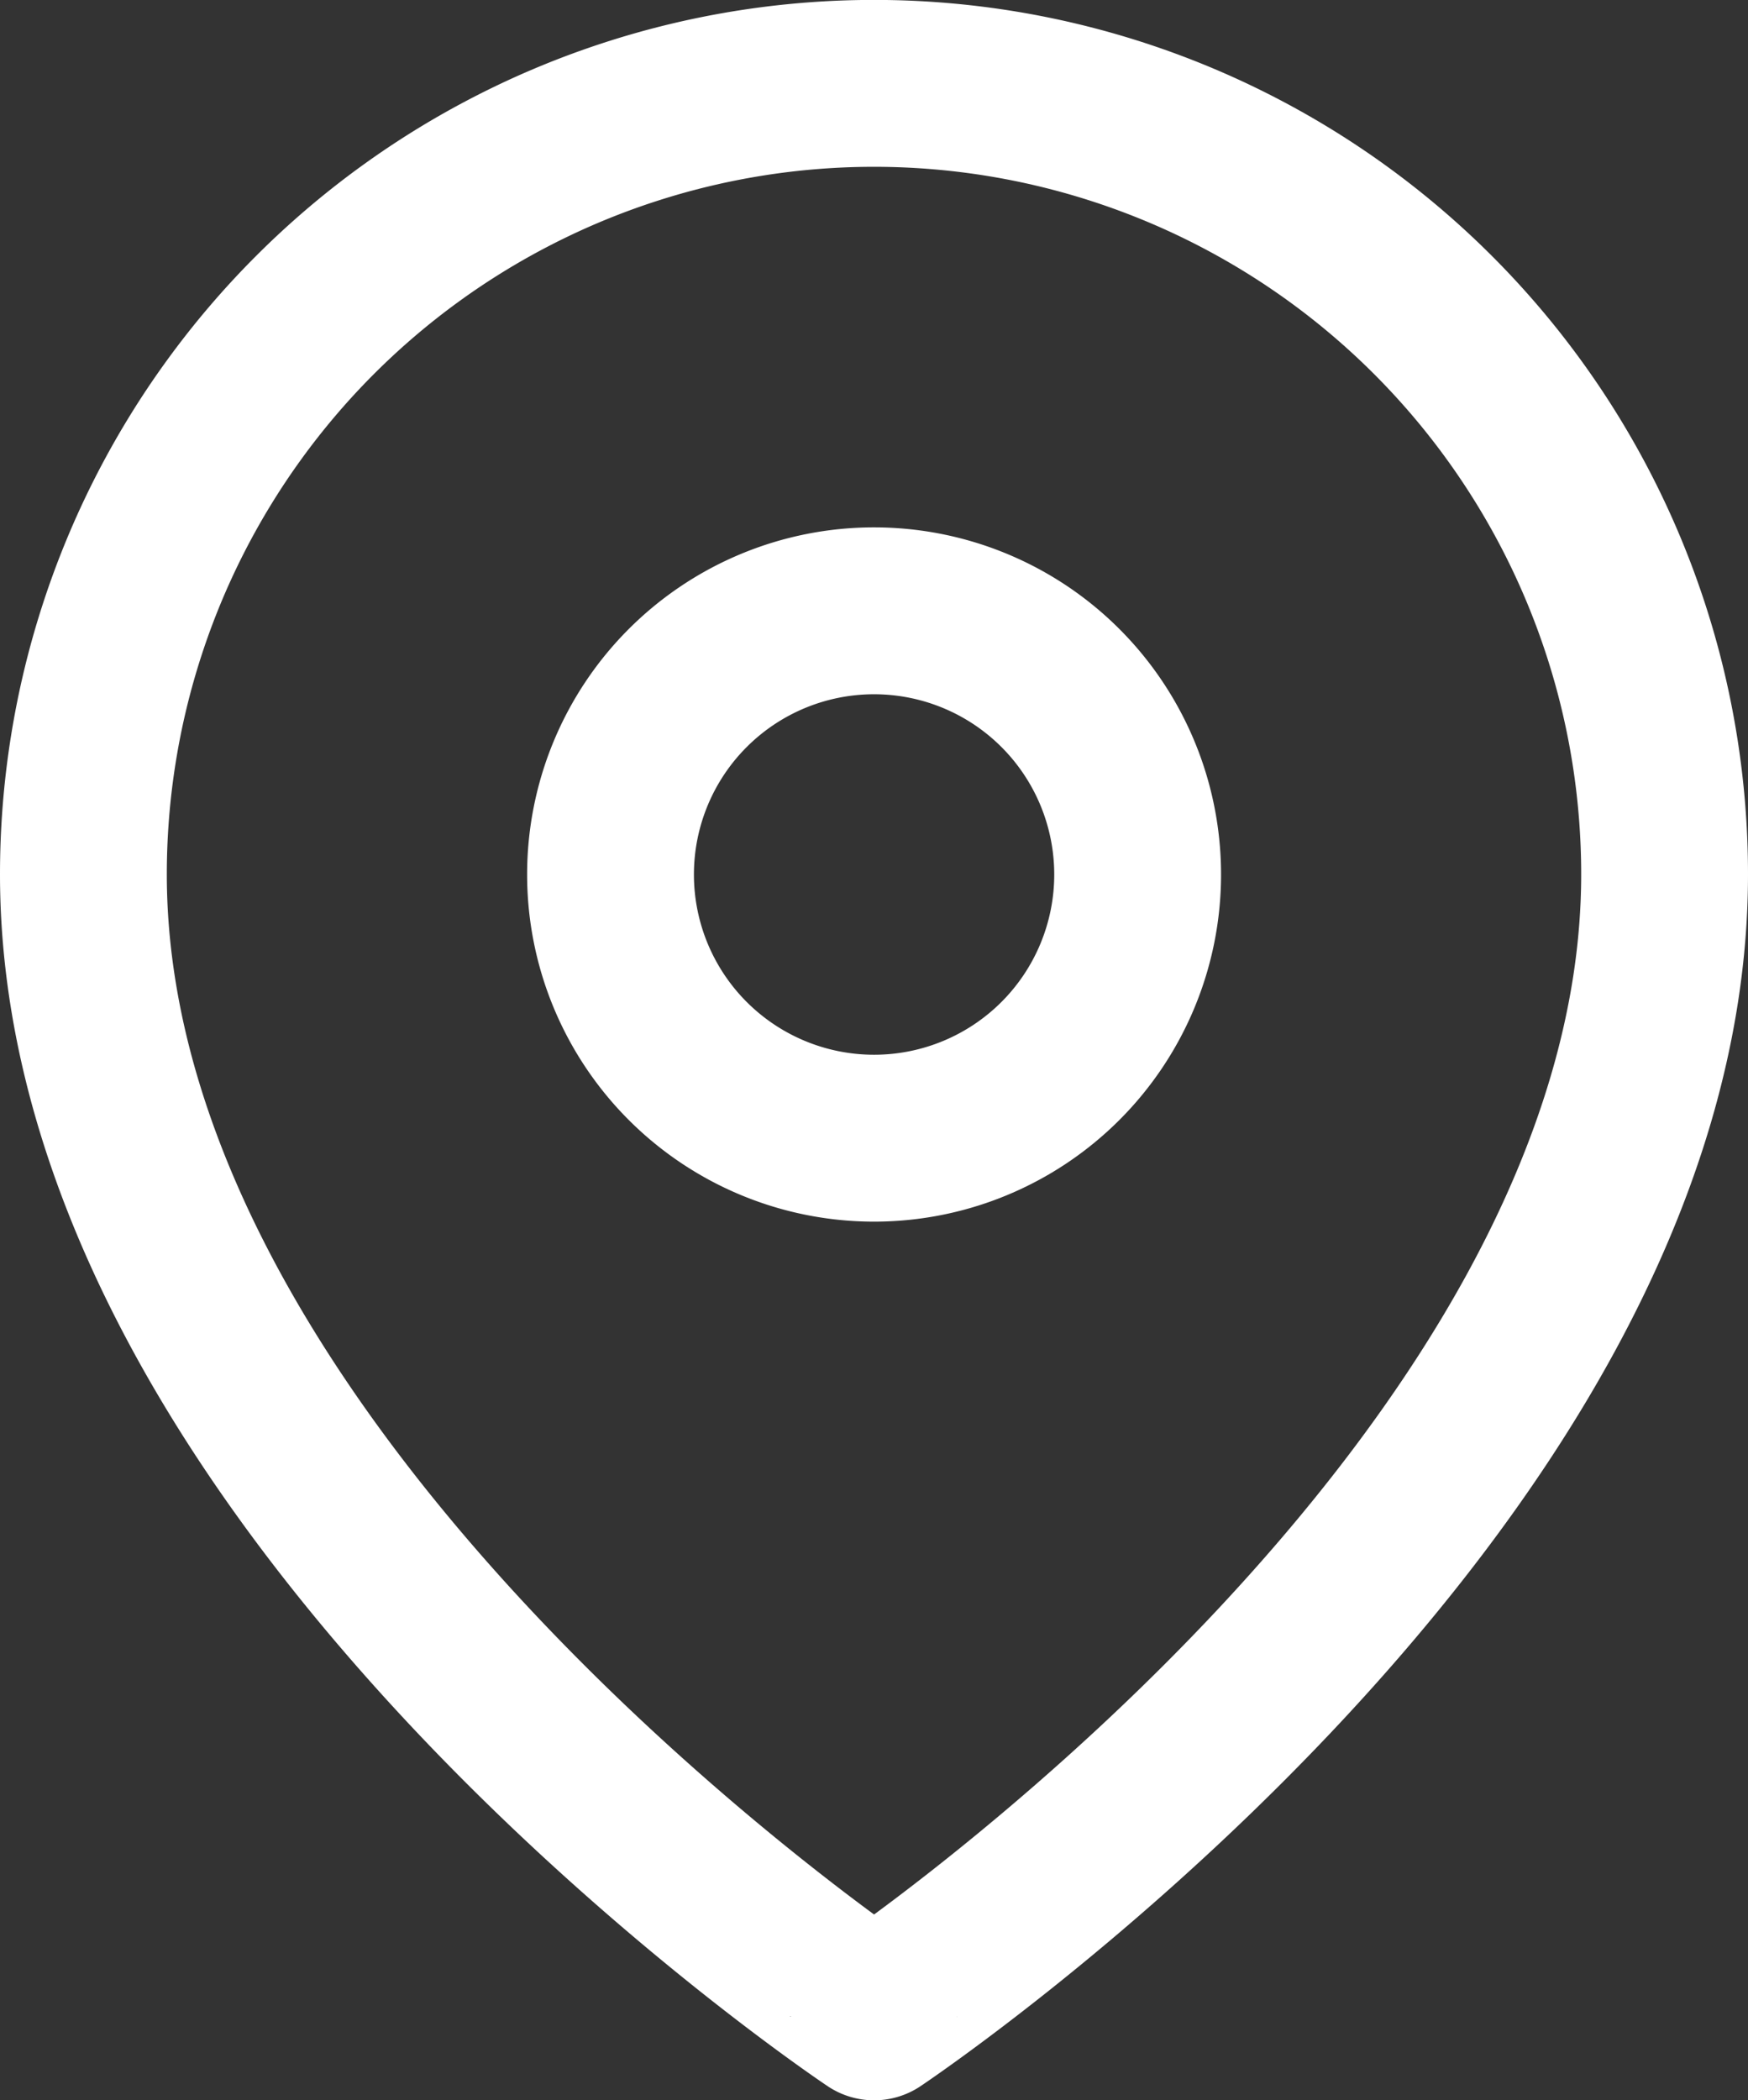
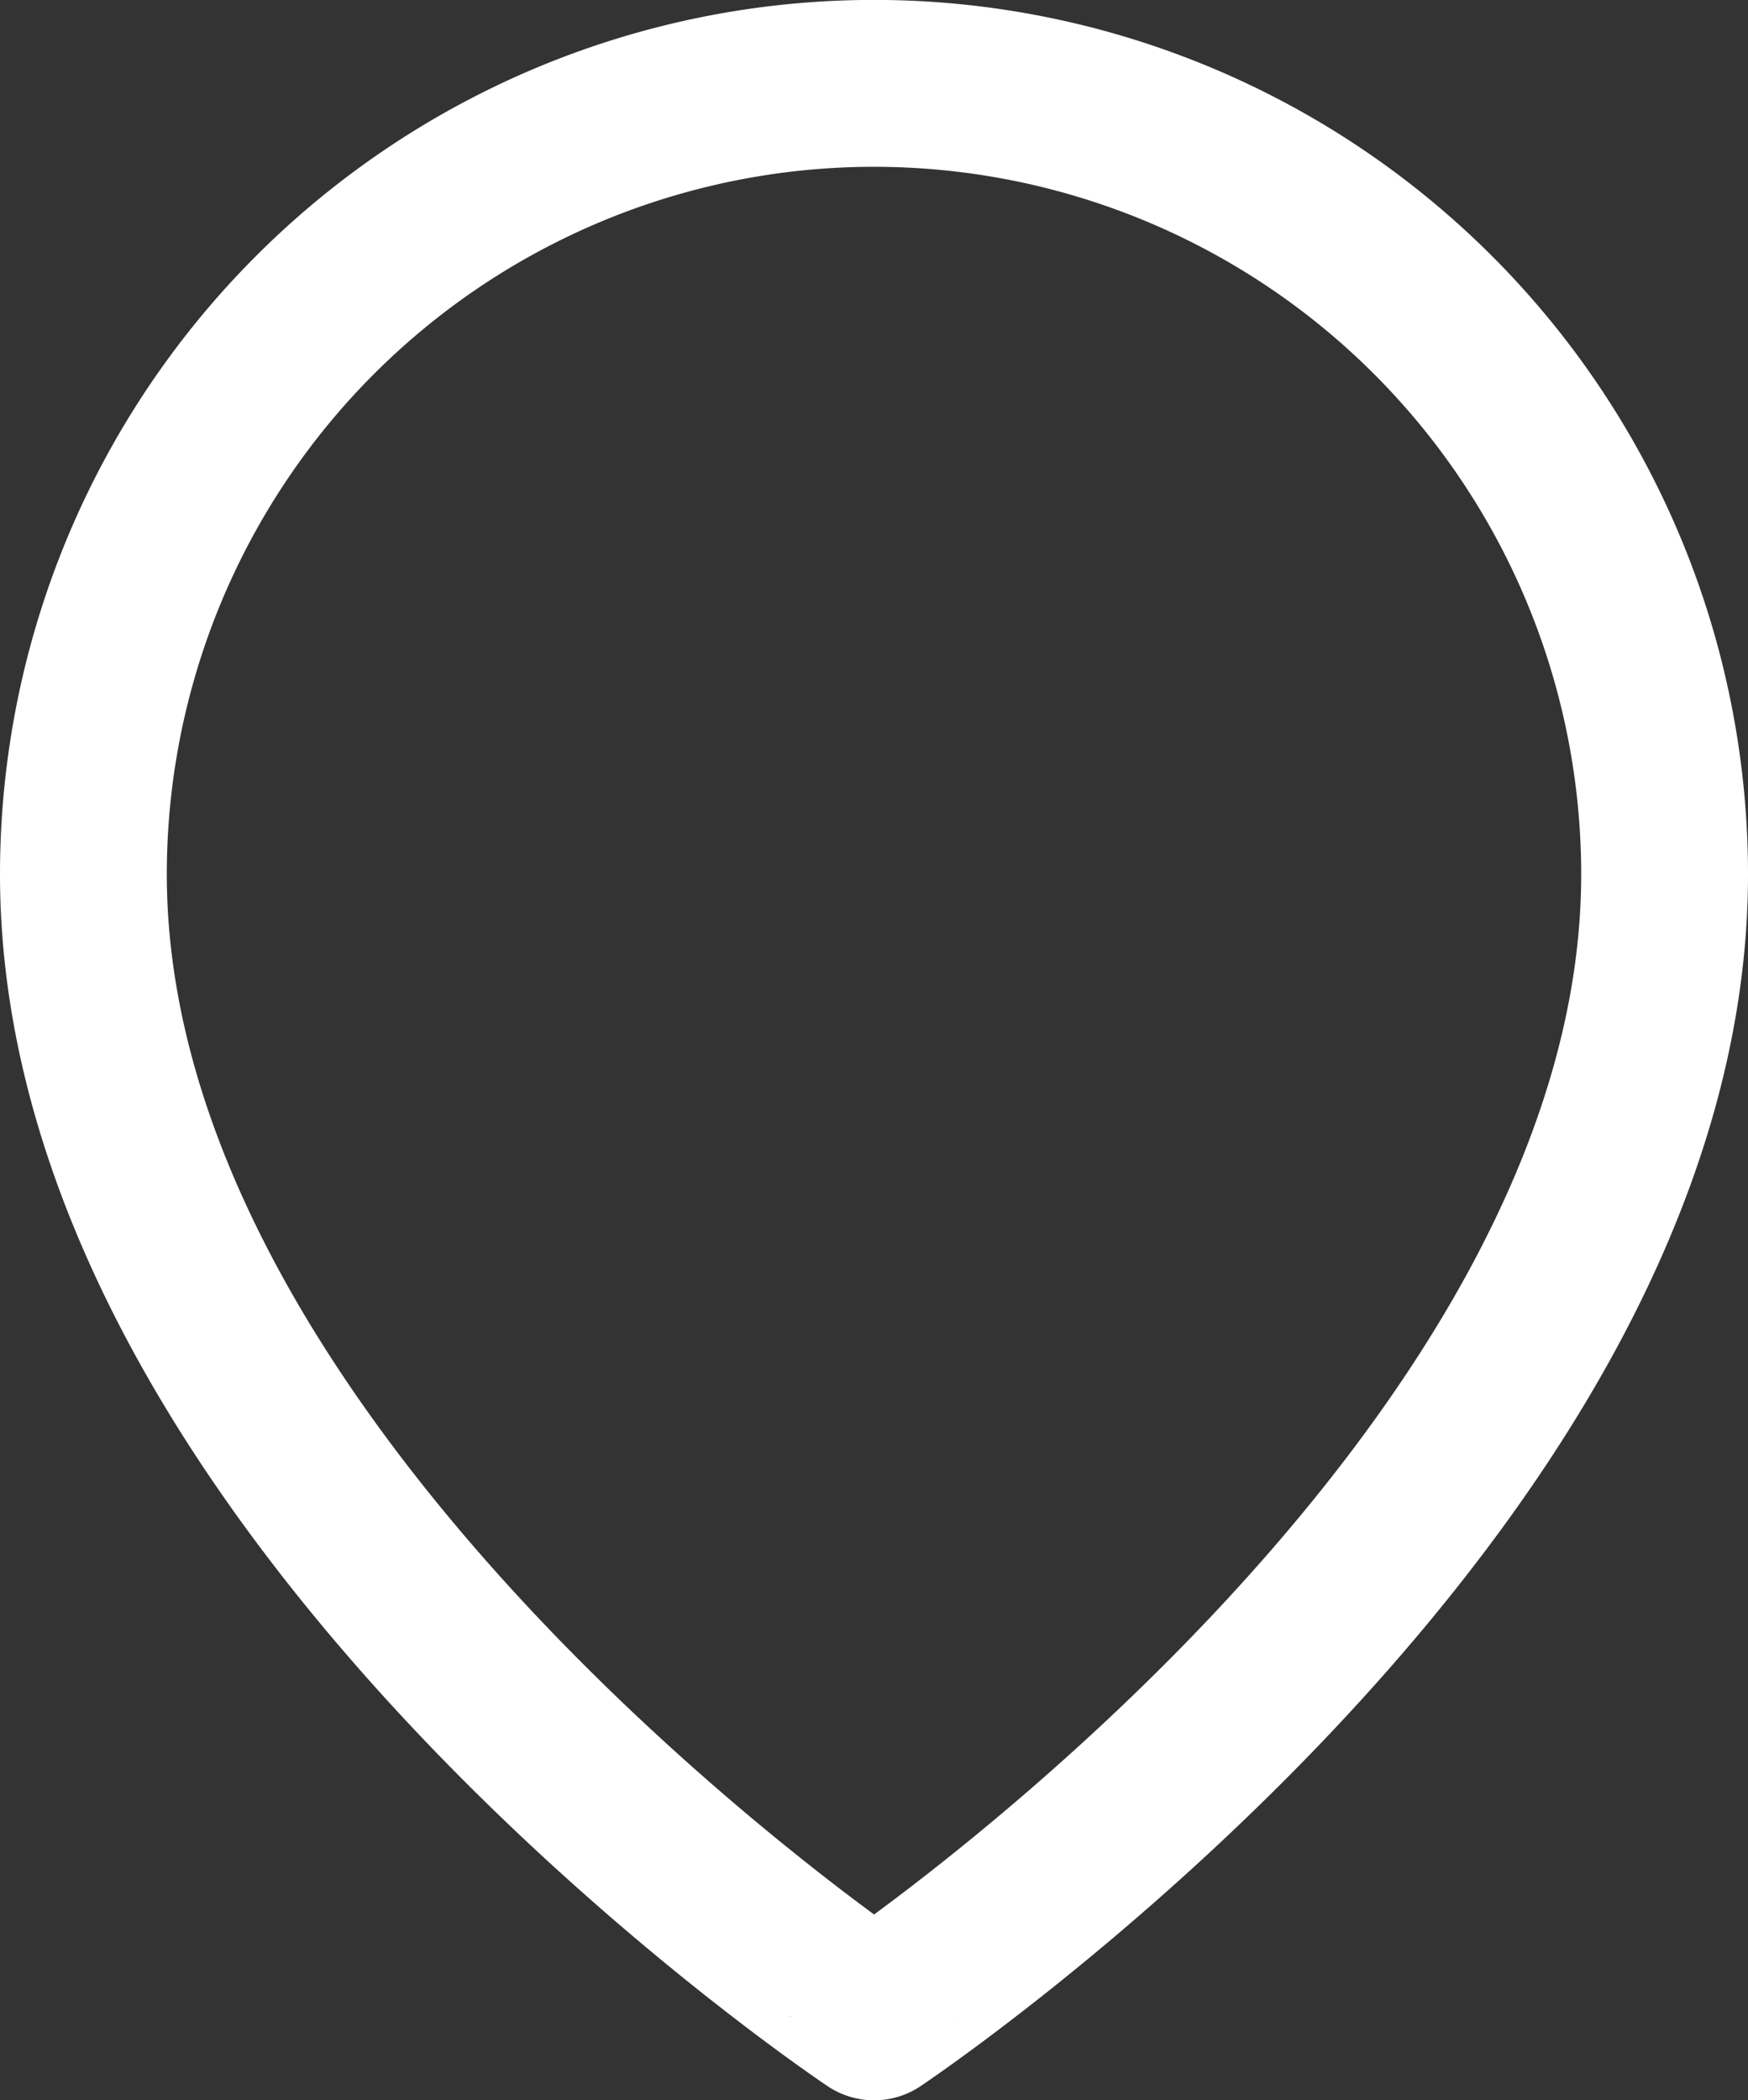
<svg xmlns="http://www.w3.org/2000/svg" width="10.479" height="12.585" viewBox="0 0 10.479 12.585">
  <rect x="0" y="0" width="10.479" height="12.585" fill="#333333" stroke="none" />
  <g id="icon-location" transform="translate(-4 -1)">
-     <path id="Pfad_6" data-name="Pfad 6" d="M13.979,6.239c0,3.686-4.739,6.846-4.739,6.846S4.5,9.926,4.5,6.239a4.739,4.739,0,1,1,9.479,0Z" fill="none" stroke="#fff" stroke-linecap="round" stroke-linejoin="round" stroke-width="1" />
-     <path id="Pfad_7" data-name="Pfad 7" d="M16.66,12.08a1.58,1.58,0,1,1-1.58-1.58A1.58,1.58,0,0,1,16.66,12.08Z" transform="translate(-5.84 -5.84)" fill="none" stroke="#fff" stroke-linecap="round" stroke-linejoin="round" stroke-width="1" />
+     <path id="Pfad_6" data-name="Pfad 6" d="M13.979,6.239c0,3.686-4.739,6.846-4.739,6.846S4.5,9.926,4.5,6.239a4.739,4.739,0,1,1,9.479,0" fill="none" stroke="#fff" stroke-linecap="round" stroke-linejoin="round" stroke-width="1" />
  </g>
</svg>